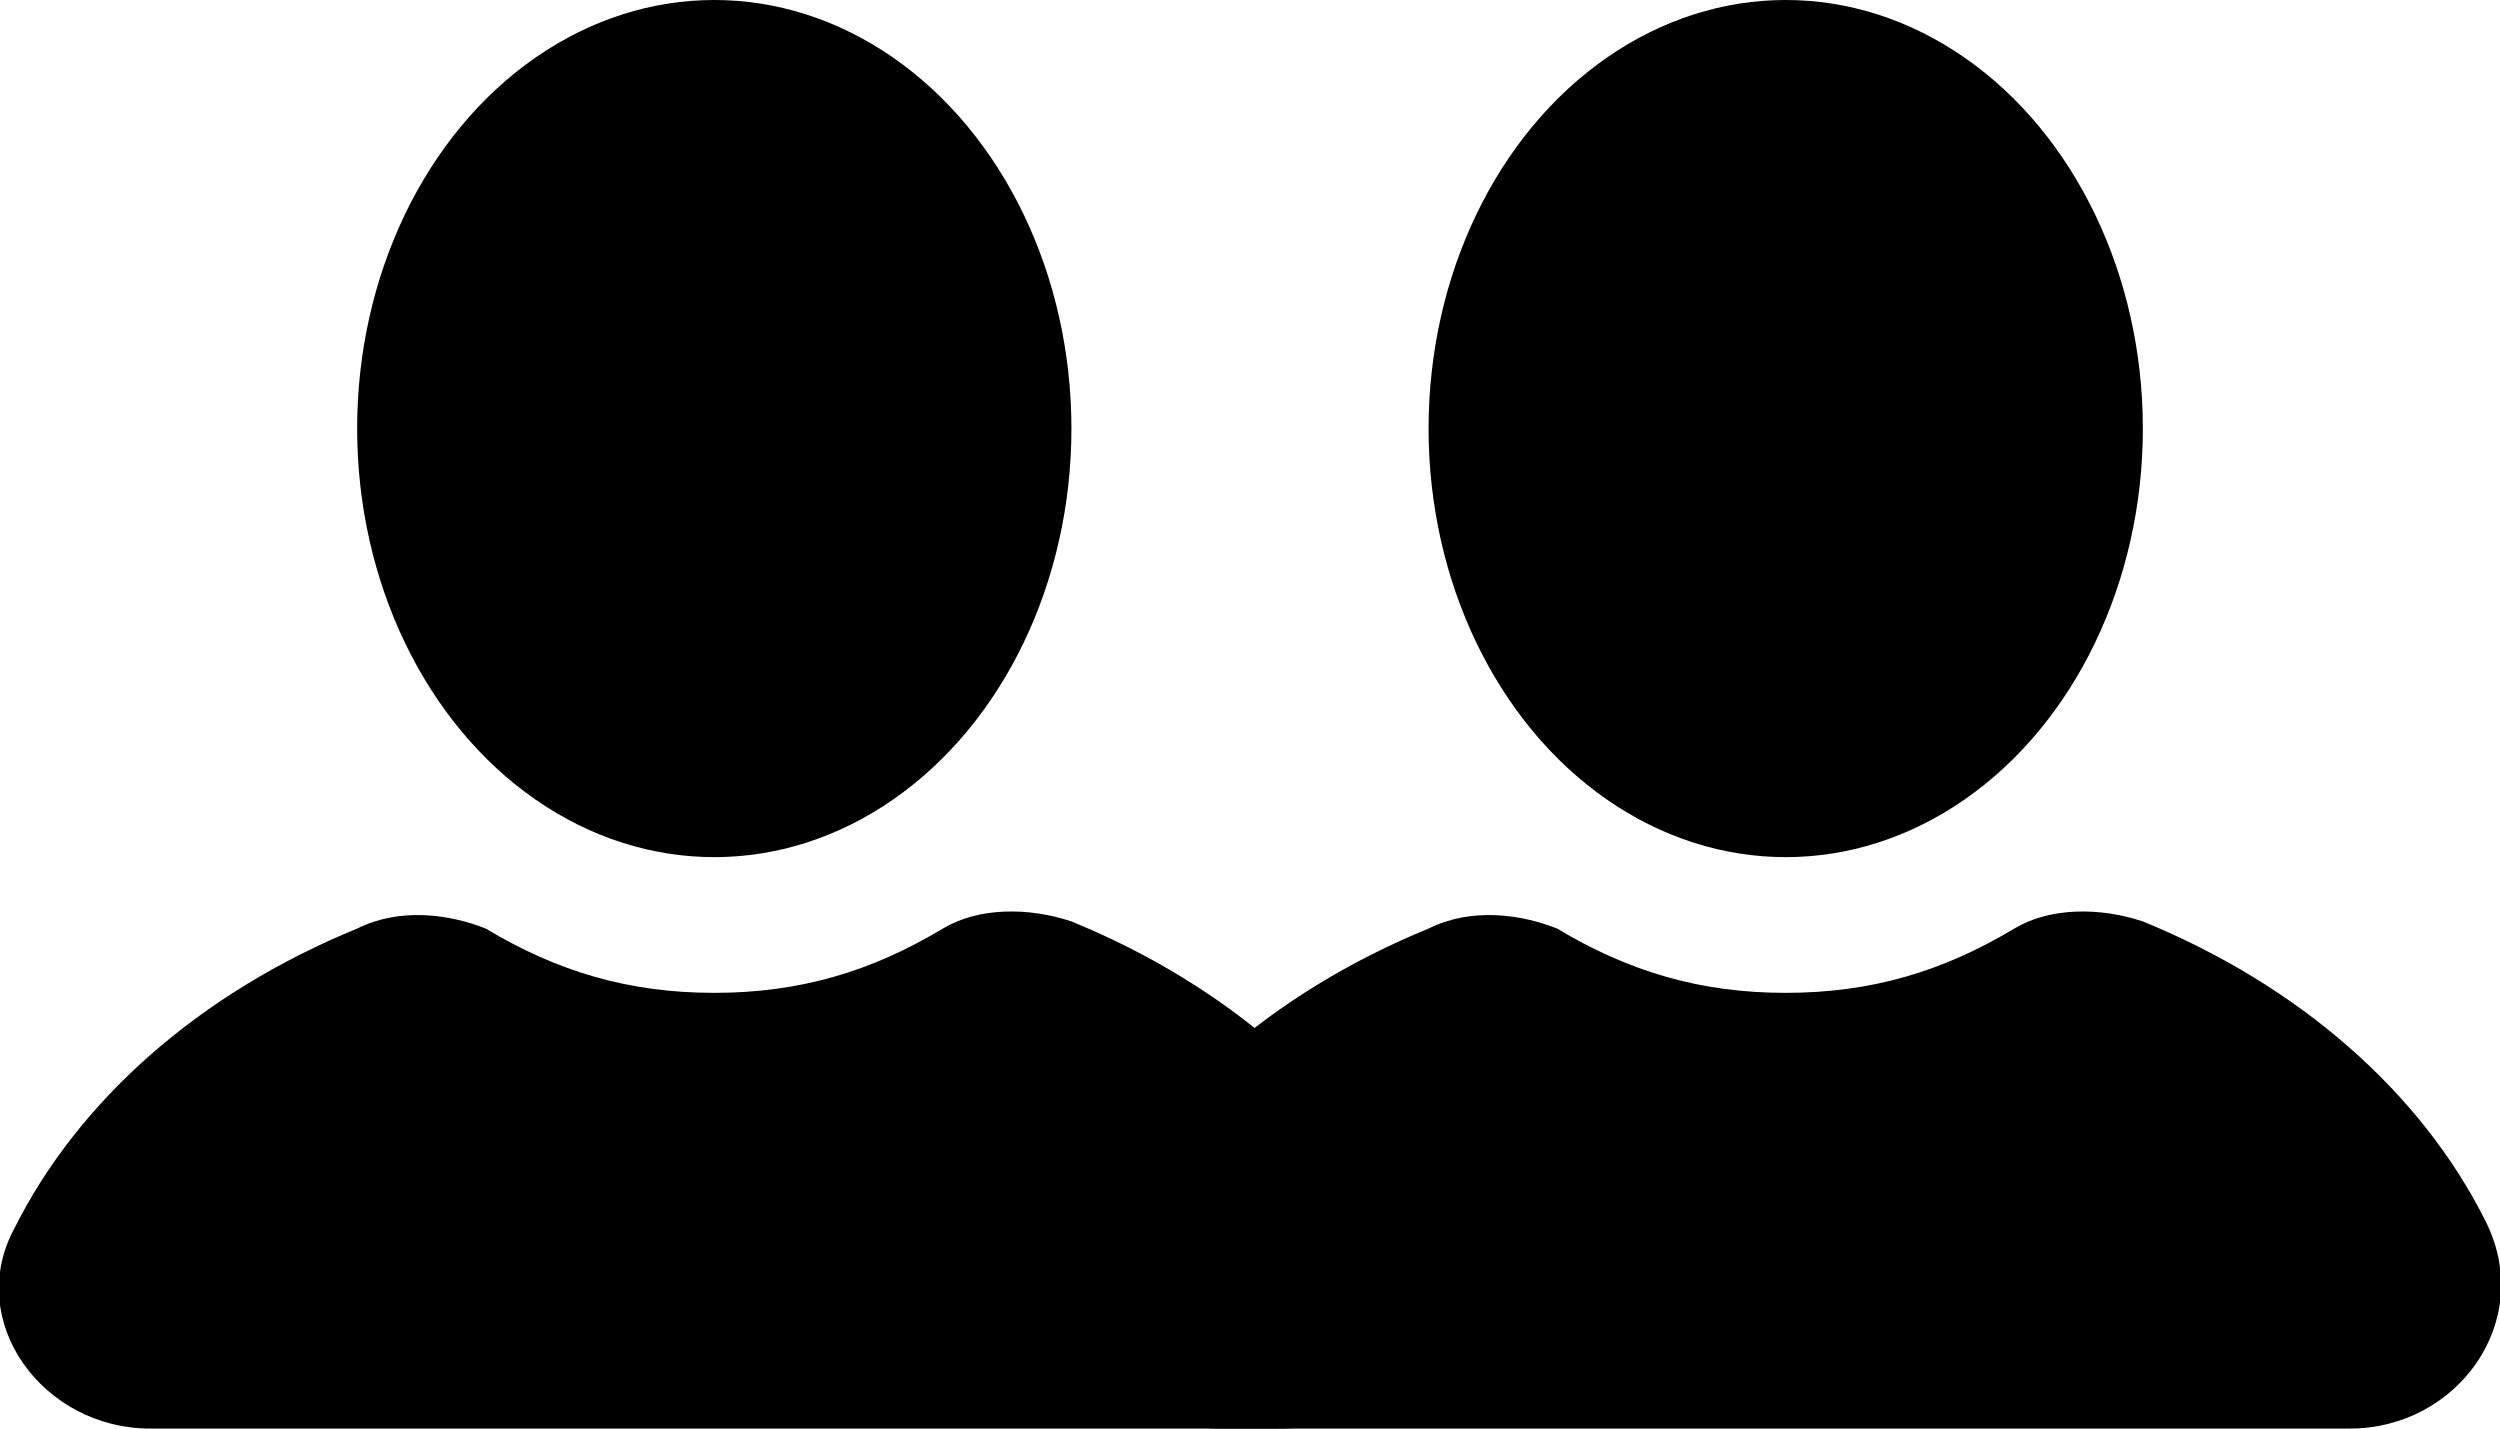
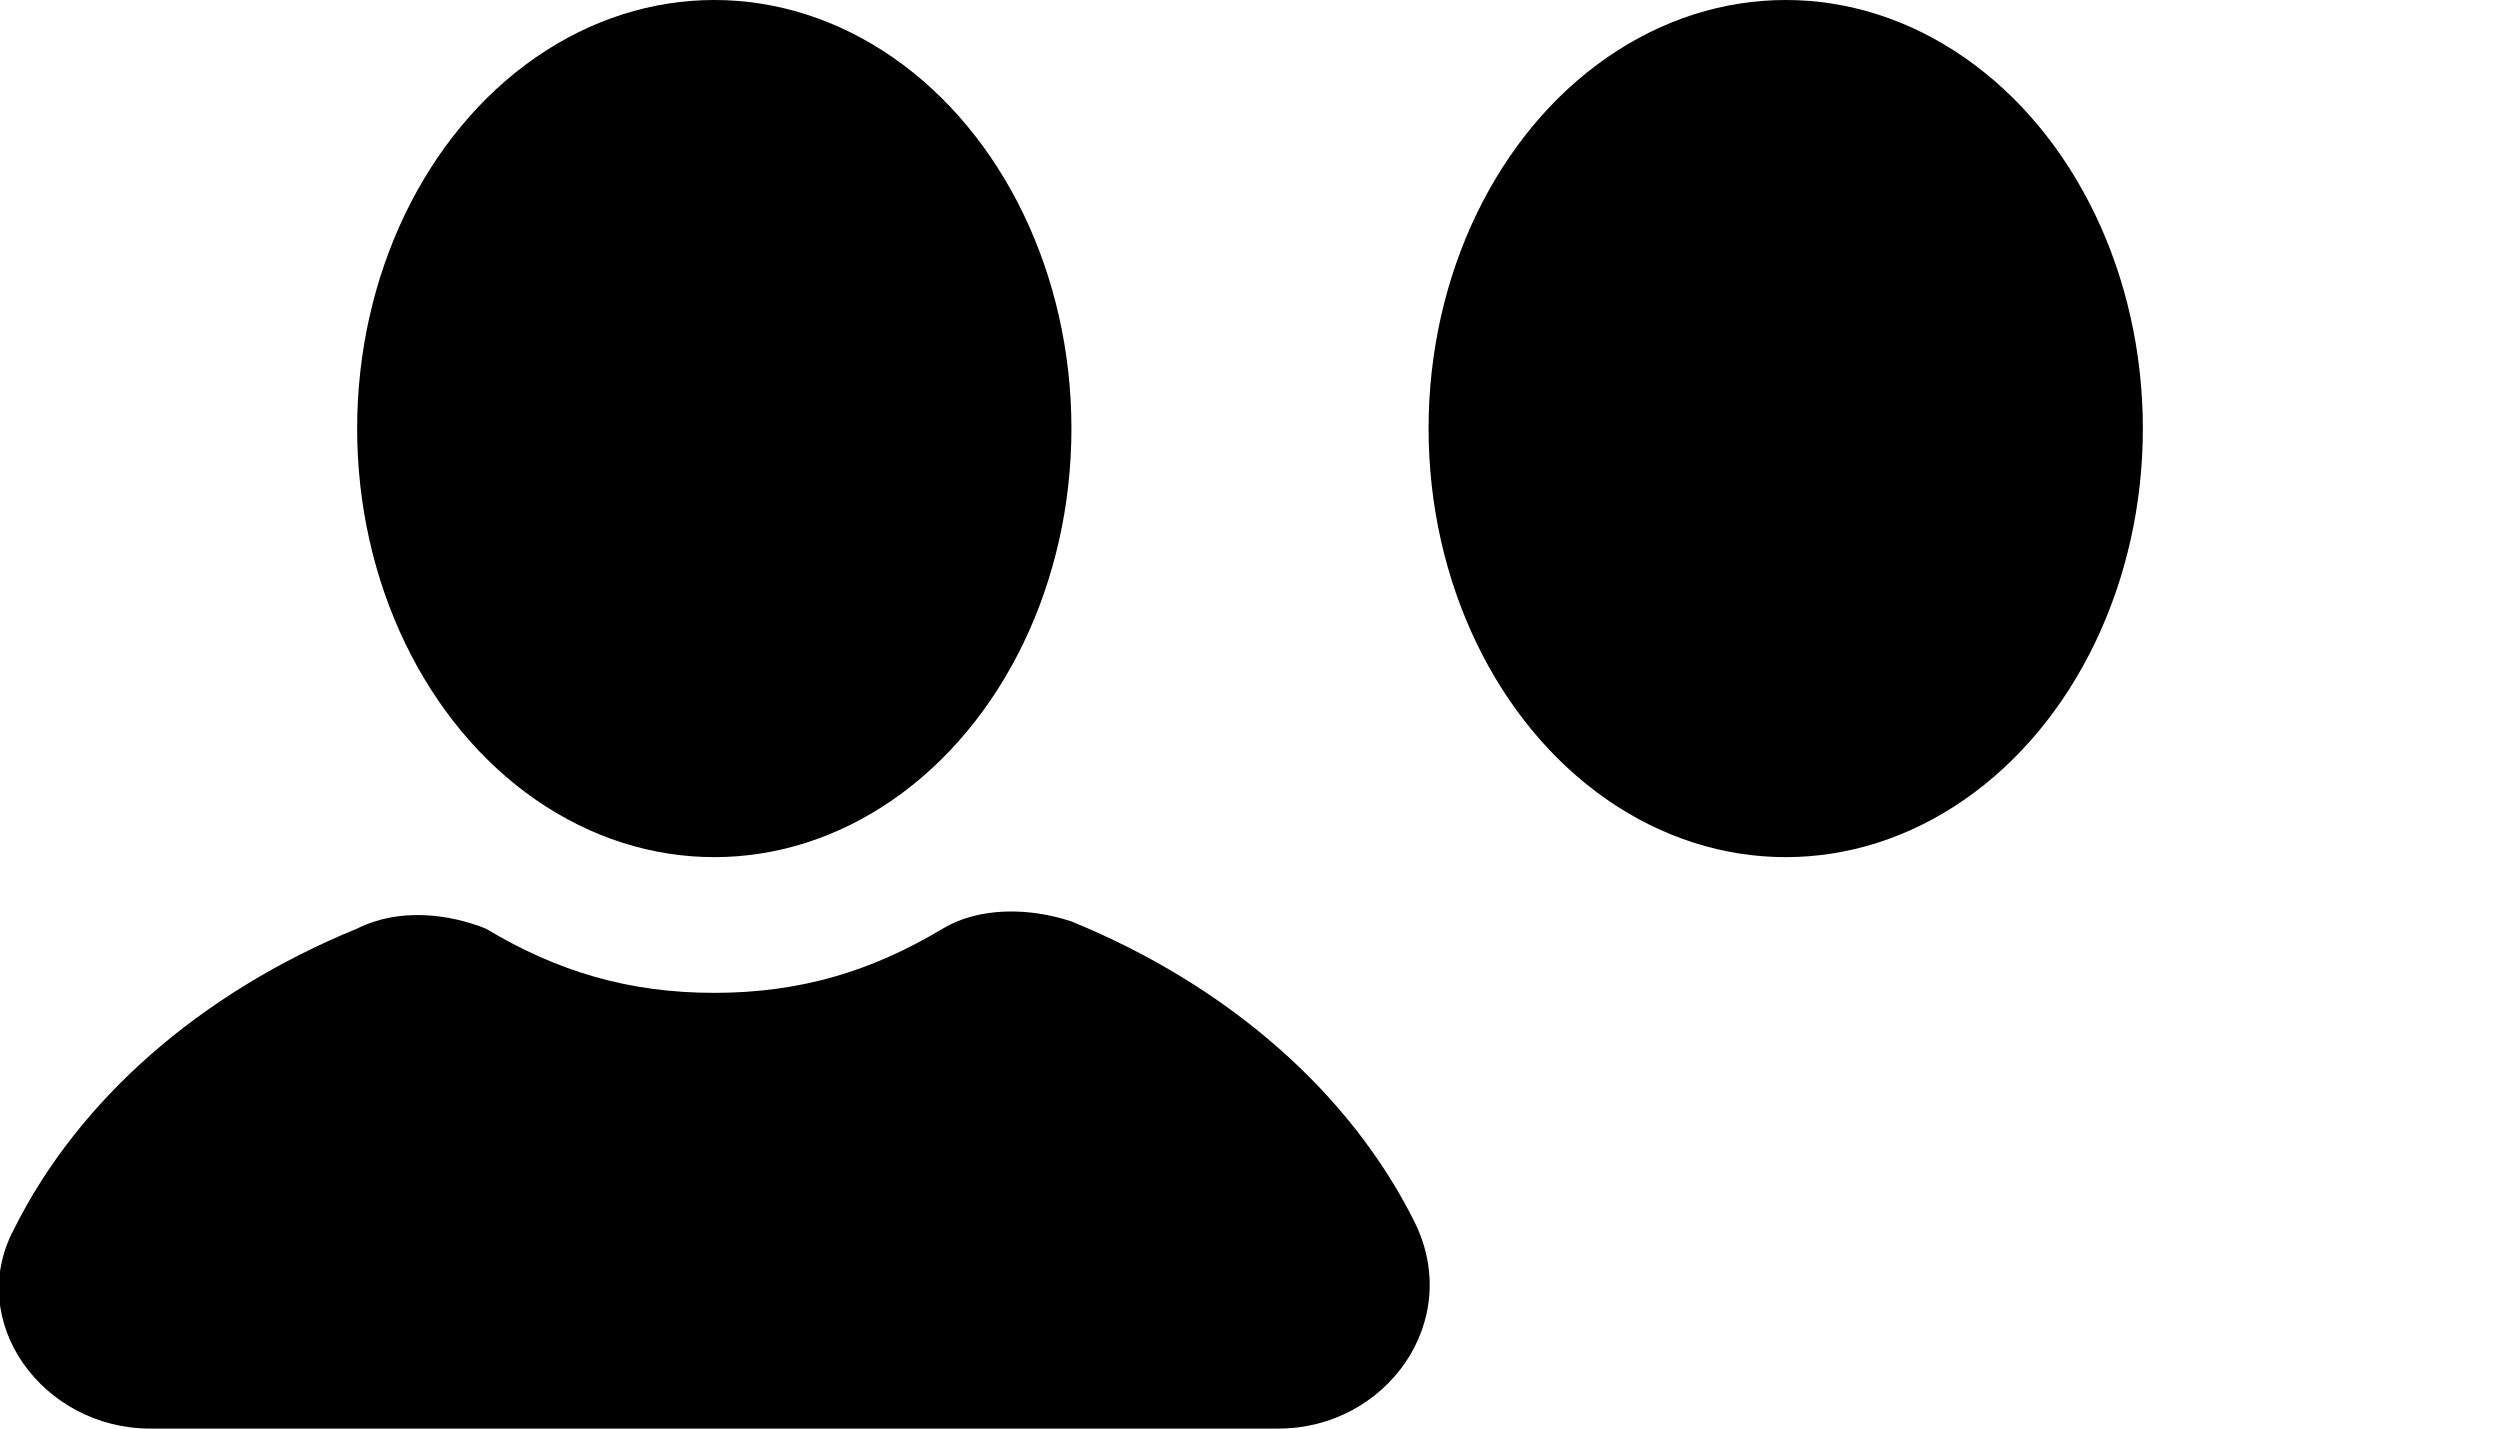
<svg xmlns="http://www.w3.org/2000/svg" width="35px" height="20px" viewBox="0 0 35 20" version="1.1">
  <title>Group 6</title>
  <desc>Created with Sketch.</desc>
  <g id="Page-1" stroke="none" stroke-width="1" fill="none" fill-rule="evenodd">
    <g id="Desktop-HD" transform="translate(-360, -2165)" fill="#000000" fill-rule="nonzero">
      <g id="Group-3" transform="translate(315.708, 1840)">
        <g id="Group-6" transform="translate(43.292, 325)">
          <g id="person">
            <ellipse id="Oval" cx="11" cy="6" rx="5" ry="6" />
            <path d="M20.8,17.1 C19.9,15.3 18.2,13.8 16,12.9 C15.4,12.7 14.7,12.7 14.2,13 C13.2,13.6 12.2,13.9 11,13.9 C9.8,13.9 8.8,13.6 7.8,13 C7.3,12.8 6.6,12.7 6,13 C3.8,13.9 2.1,15.4 1.2,17.2 C0.5,18.5 1.6,20 3.1,20 L18.9,20 C20.4,20 21.5,18.5 20.8,17.1 Z" id="Path" />
          </g>
          <g id="person" transform="translate(15, 0)">
            <ellipse id="Oval" cx="11" cy="6" rx="5" ry="6" />
-             <path d="M20.8,17.1 C19.9,15.3 18.2,13.8 16,12.9 C15.4,12.7 14.7,12.7 14.2,13 C13.2,13.6 12.2,13.9 11,13.9 C9.8,13.9 8.8,13.6 7.8,13 C7.3,12.8 6.6,12.7 6,13 C3.8,13.9 2.1,15.4 1.2,17.2 C0.5,18.5 1.6,20 3.1,20 L18.9,20 C20.4,20 21.5,18.5 20.8,17.1 Z" id="Path" />
          </g>
        </g>
      </g>
    </g>
  </g>
</svg>